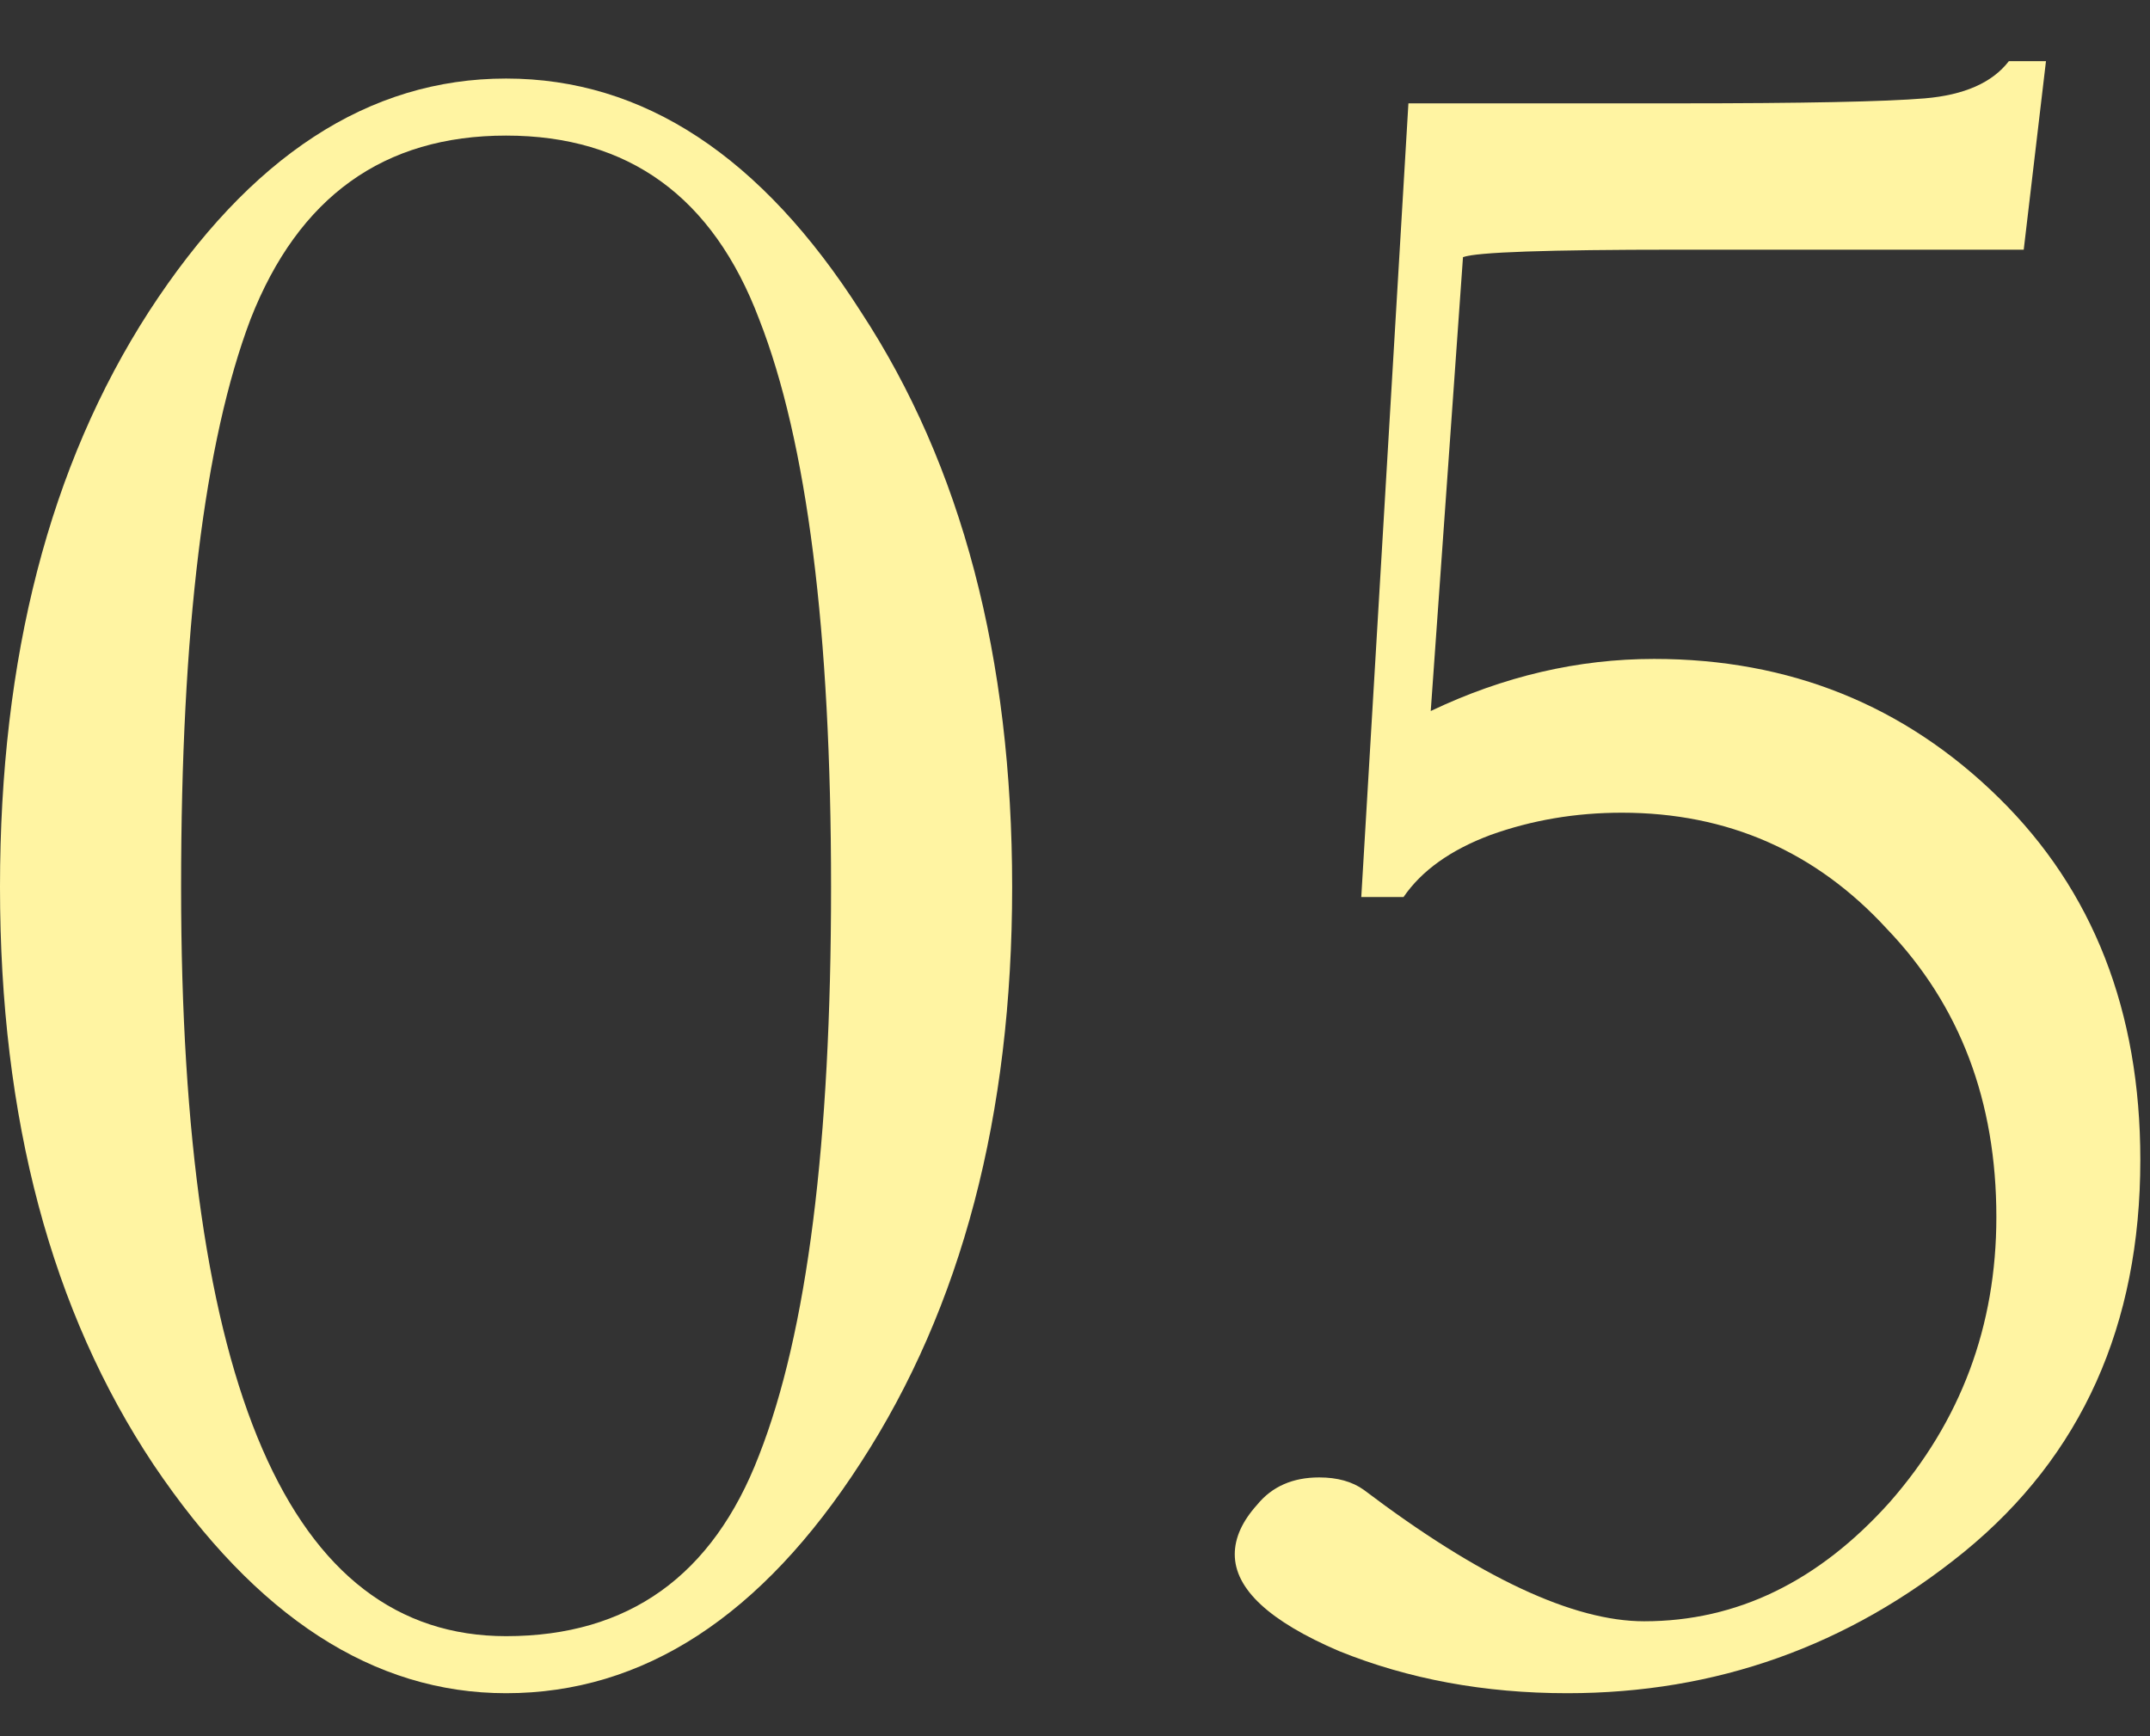
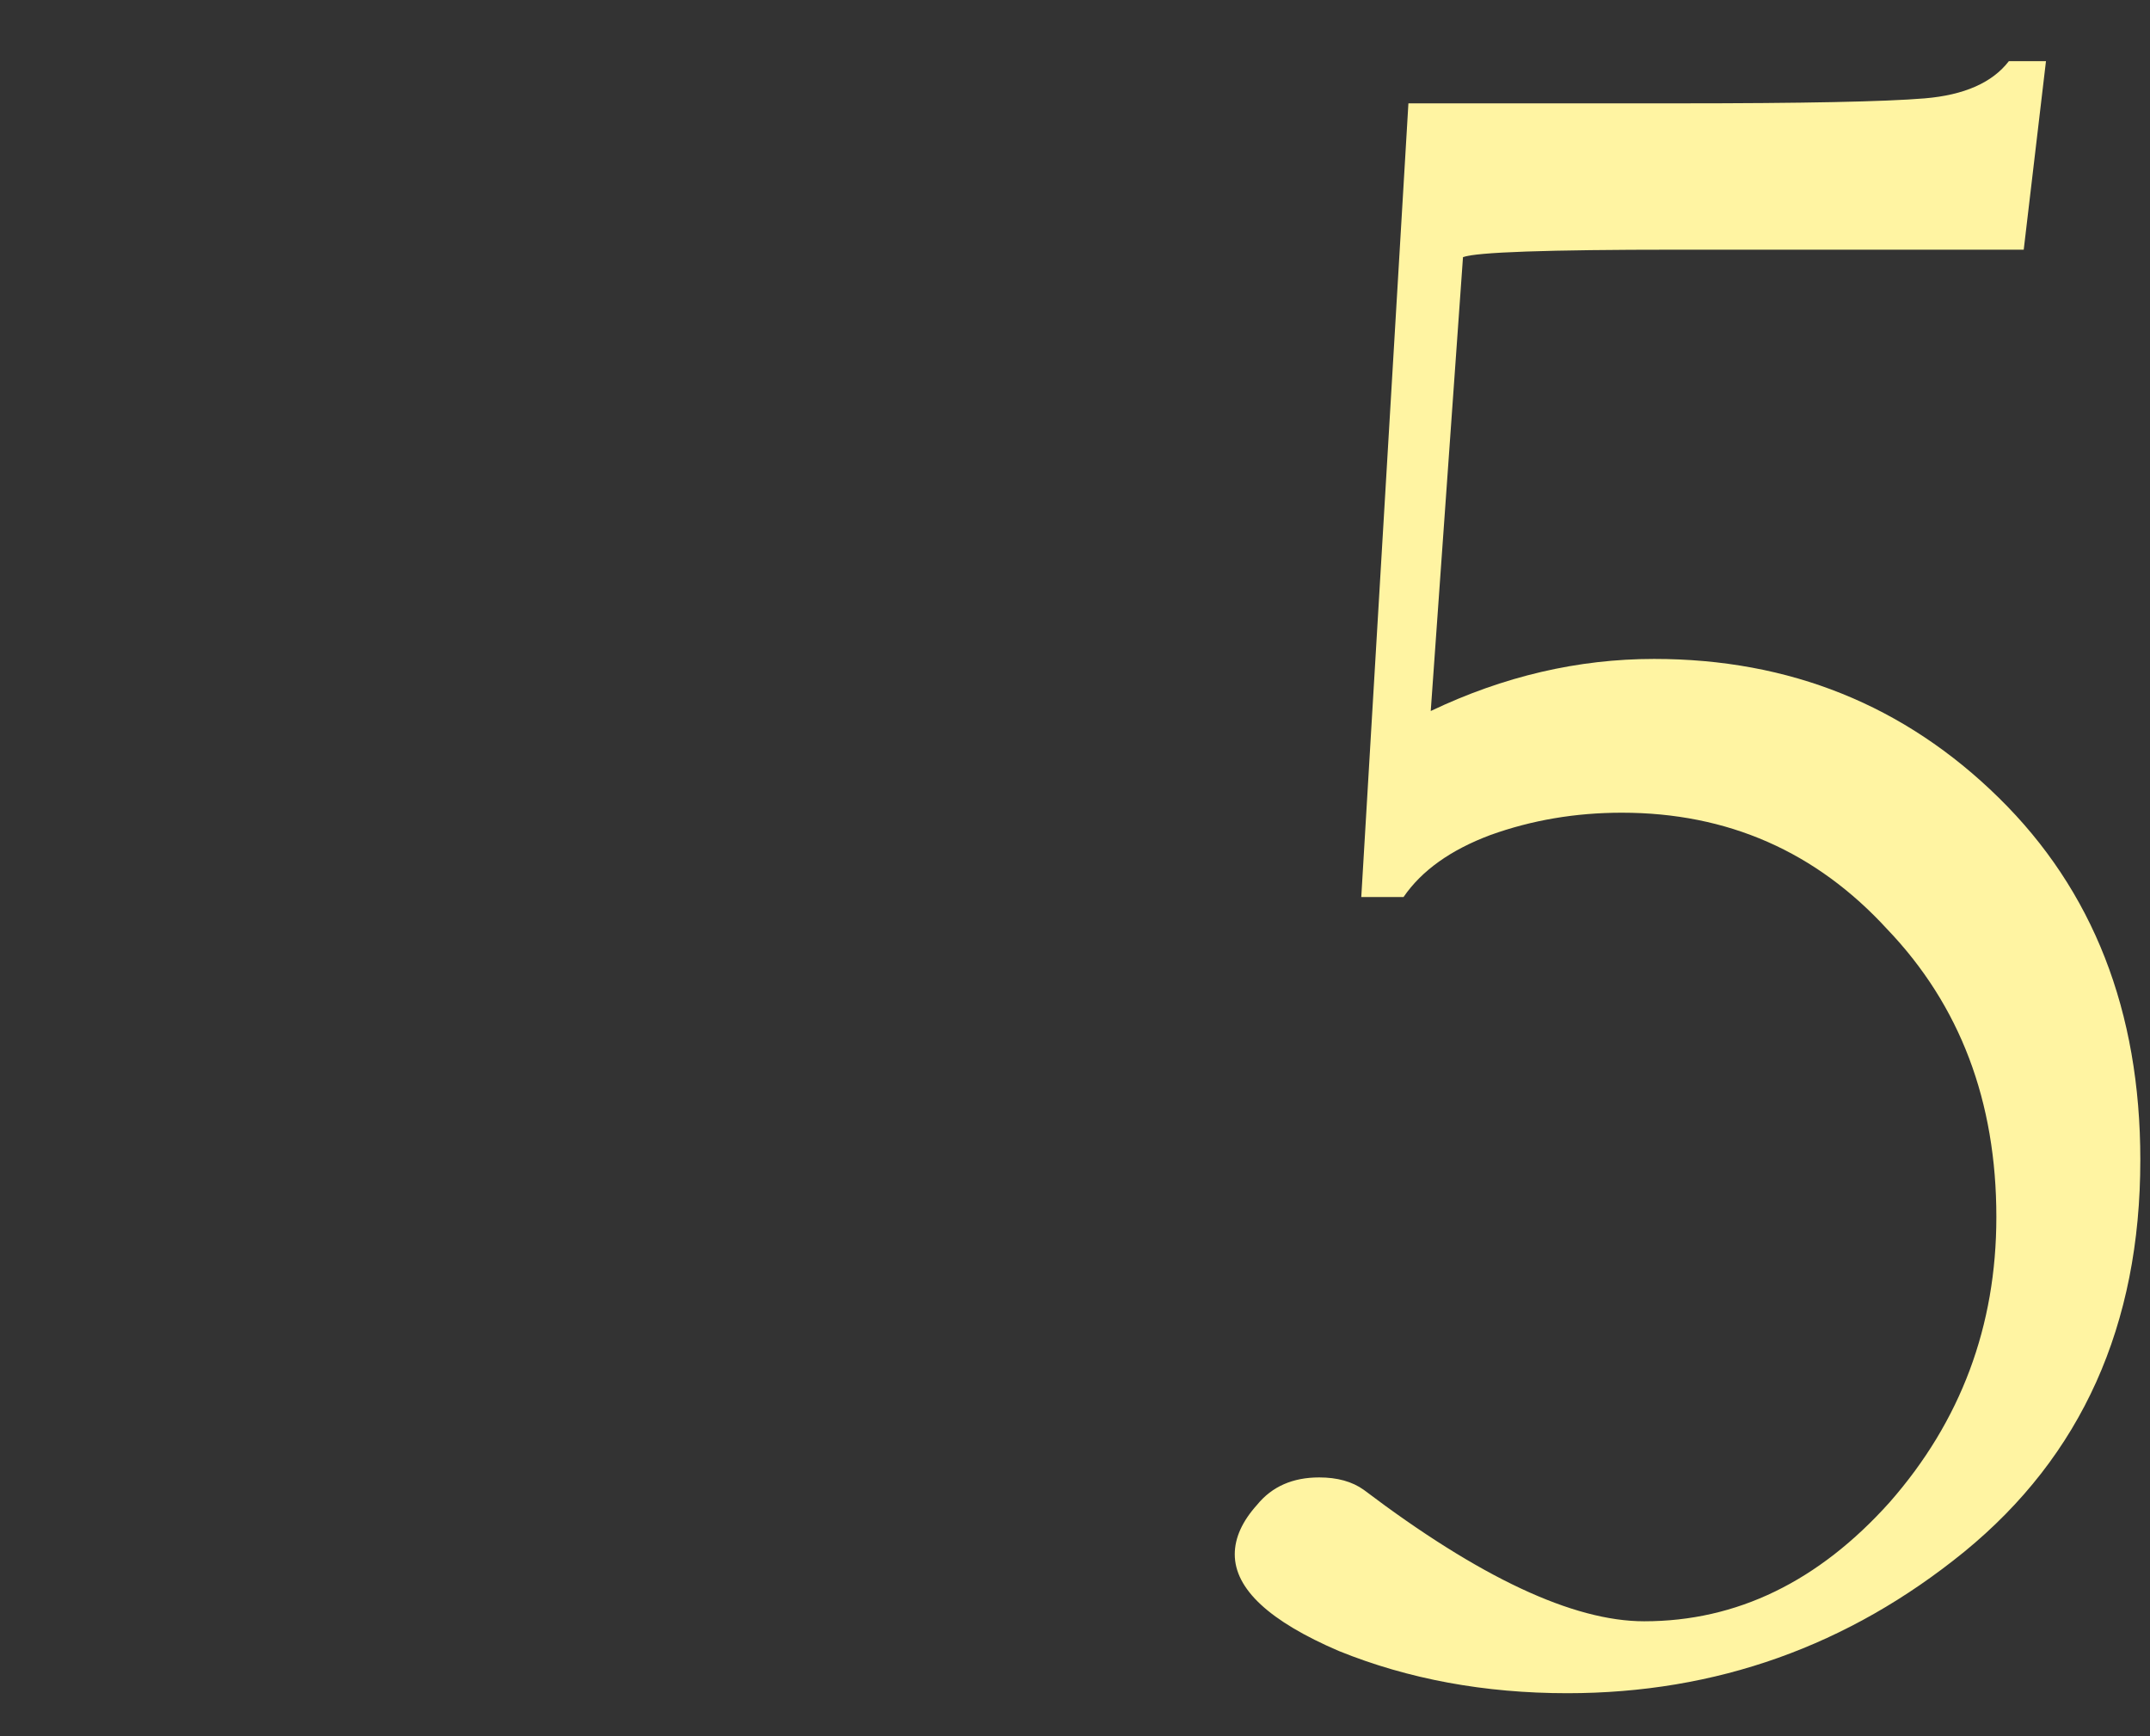
<svg xmlns="http://www.w3.org/2000/svg" width="26" height="21" viewBox="0 0 26 21" fill="none">
  <rect x="0" y="0" width="26" height="21" fill="#333333" stroke="none" />
-   <path d="M6.12 0.95C7.78 0.95 9.21 1.89 10.41 3.77C11.63 5.63 12.24 7.95 12.24 10.73C12.24 13.49 11.63 15.81 10.41 17.69C9.21 19.55 7.78 20.48 6.12 20.48C4.52 20.48 3.1 19.56 1.86 17.72C0.62 15.86 0 13.53 0 10.73C0 7.95 0.6 5.63 1.8 3.77C3.02 1.89 4.46 0.95 6.12 0.95ZM6.12 19.79C7.6 19.79 8.62 19.06 9.18 17.6C9.76 16.12 10.05 13.83 10.05 10.73C10.05 7.63 9.76 5.34 9.18 3.86C8.62 2.38 7.6 1.64 6.12 1.64C4.64 1.64 3.61 2.38 3.03 3.86C2.47 5.34 2.19 7.63 2.19 10.73C2.19 16.77 3.5 19.79 6.12 19.79Z" fill="#FFF4A2" />
  <path d="M24.473 3.02H20.273C18.712 3.02 17.852 3.05 17.692 3.11L17.302 8.6C18.183 8.18 19.082 7.97 20.003 7.97C21.642 7.97 23.032 8.53 24.172 9.65C25.312 10.77 25.883 12.23 25.883 14.03C25.883 16.03 25.172 17.61 23.753 18.77C22.352 19.91 20.753 20.48 18.953 20.48C17.953 20.48 17.032 20.31 16.192 19.97C15.352 19.61 14.932 19.22 14.932 18.8C14.932 18.6 15.023 18.4 15.203 18.2C15.383 17.98 15.633 17.87 15.953 17.87C16.172 17.87 16.352 17.92 16.492 18.02C17.892 19.08 19.023 19.61 19.883 19.61C21.003 19.61 21.992 19.13 22.852 18.17C23.712 17.19 24.142 16.04 24.142 14.72C24.142 13.32 23.703 12.16 22.823 11.24C21.962 10.3 20.892 9.83 19.613 9.83C19.052 9.83 18.523 9.92 18.023 10.1C17.543 10.28 17.192 10.53 16.973 10.85H16.462L17.032 1.25H20.302C21.802 1.25 22.793 1.23 23.273 1.19C23.753 1.15 24.093 1 24.293 0.74H24.742L24.473 3.02Z" fill="#FFF4A2" />
</svg>